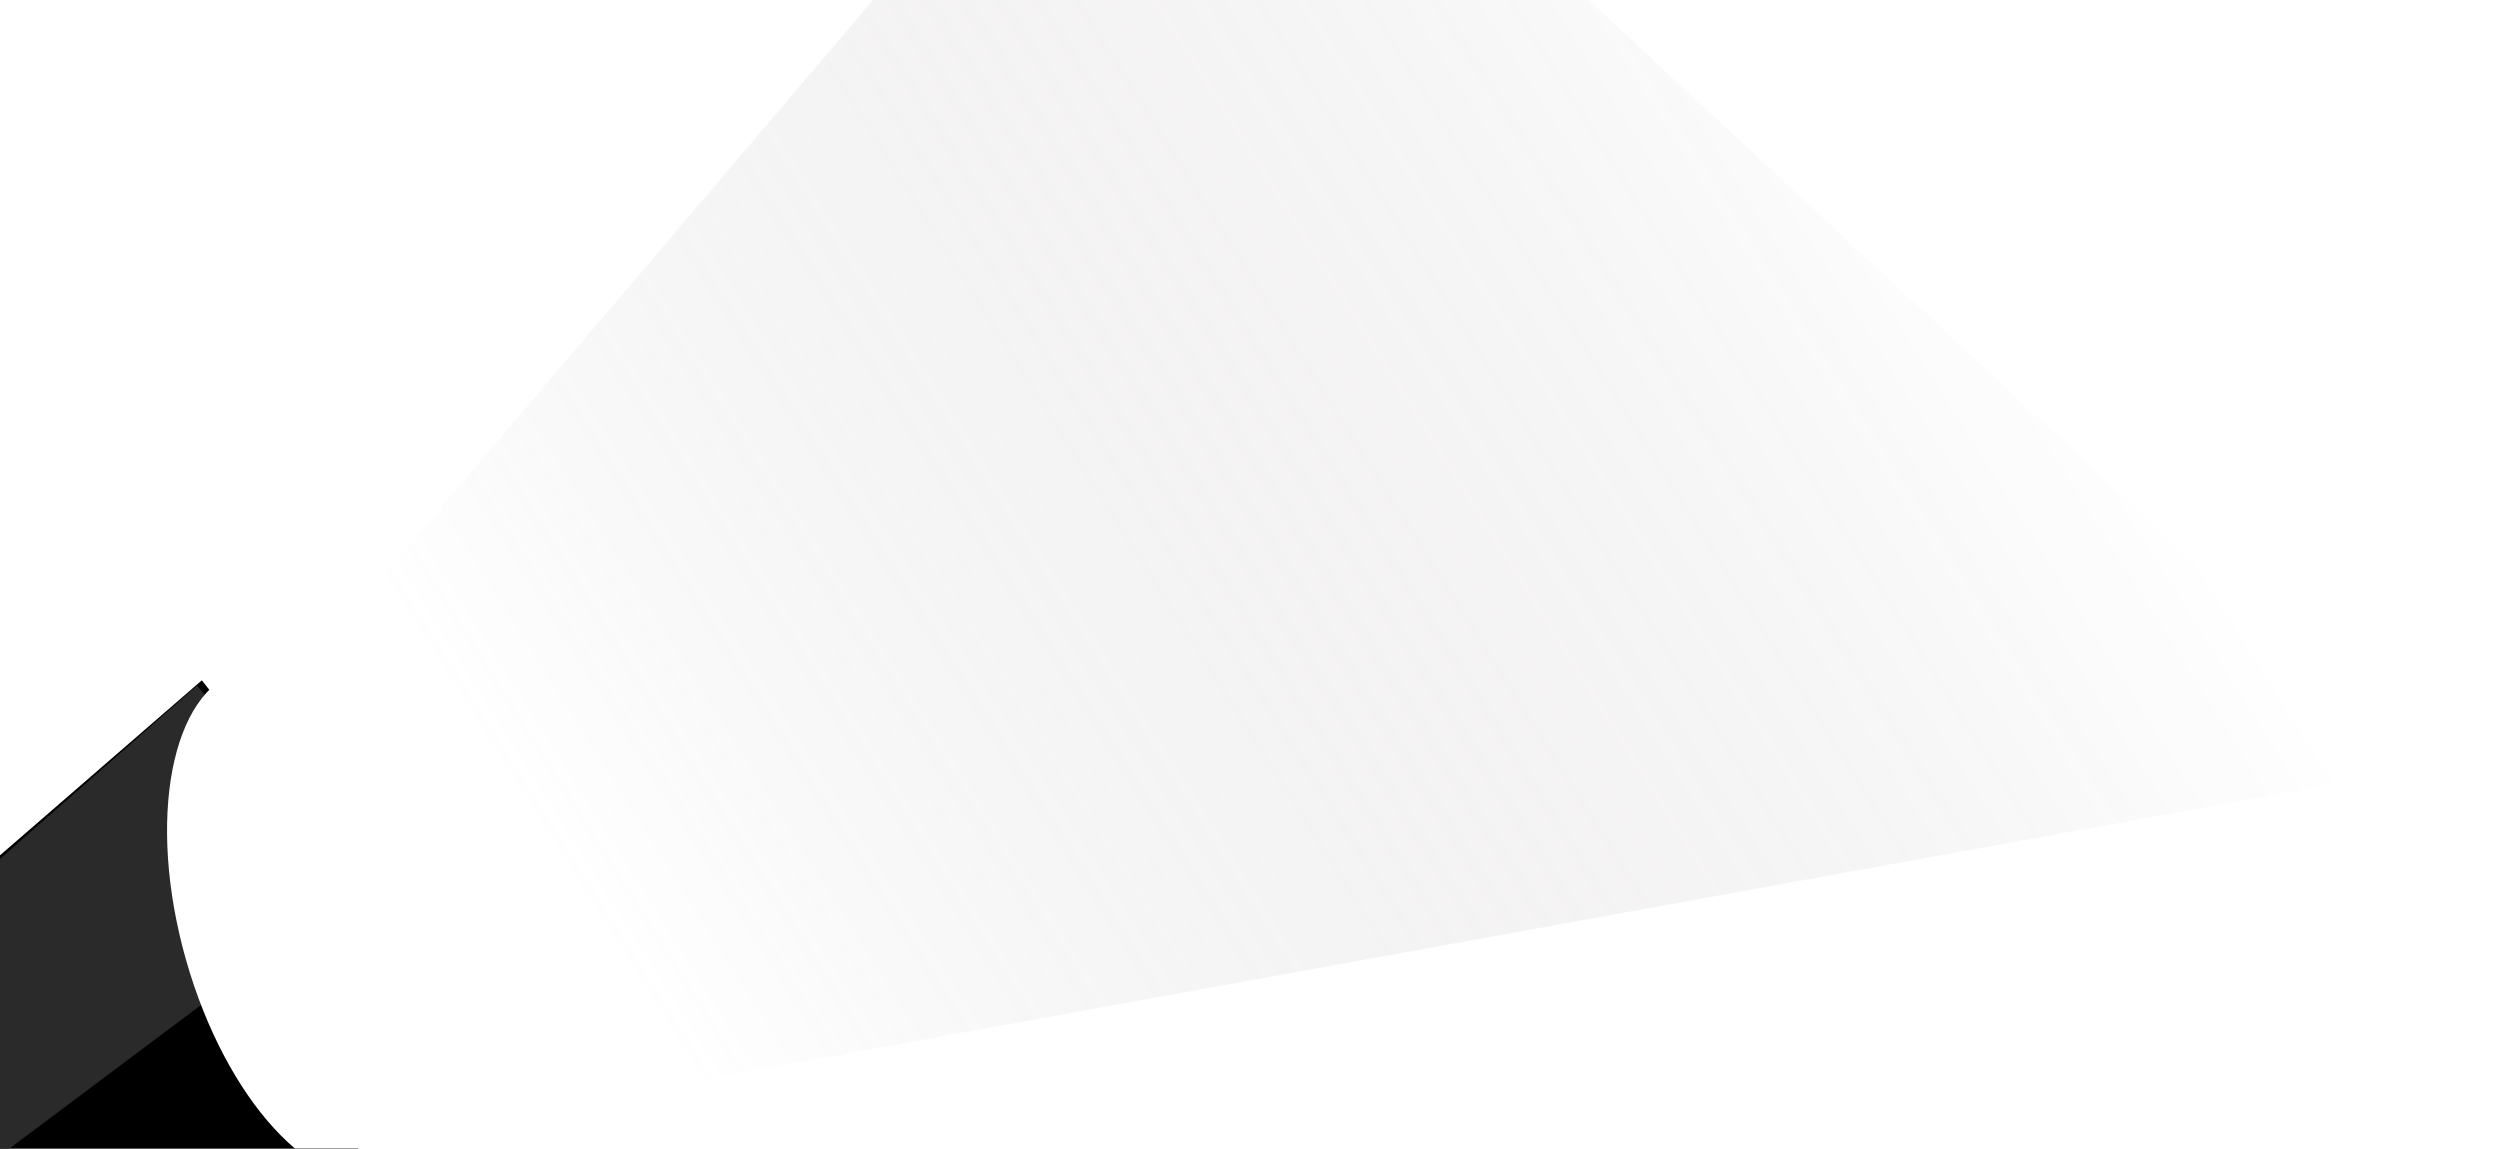
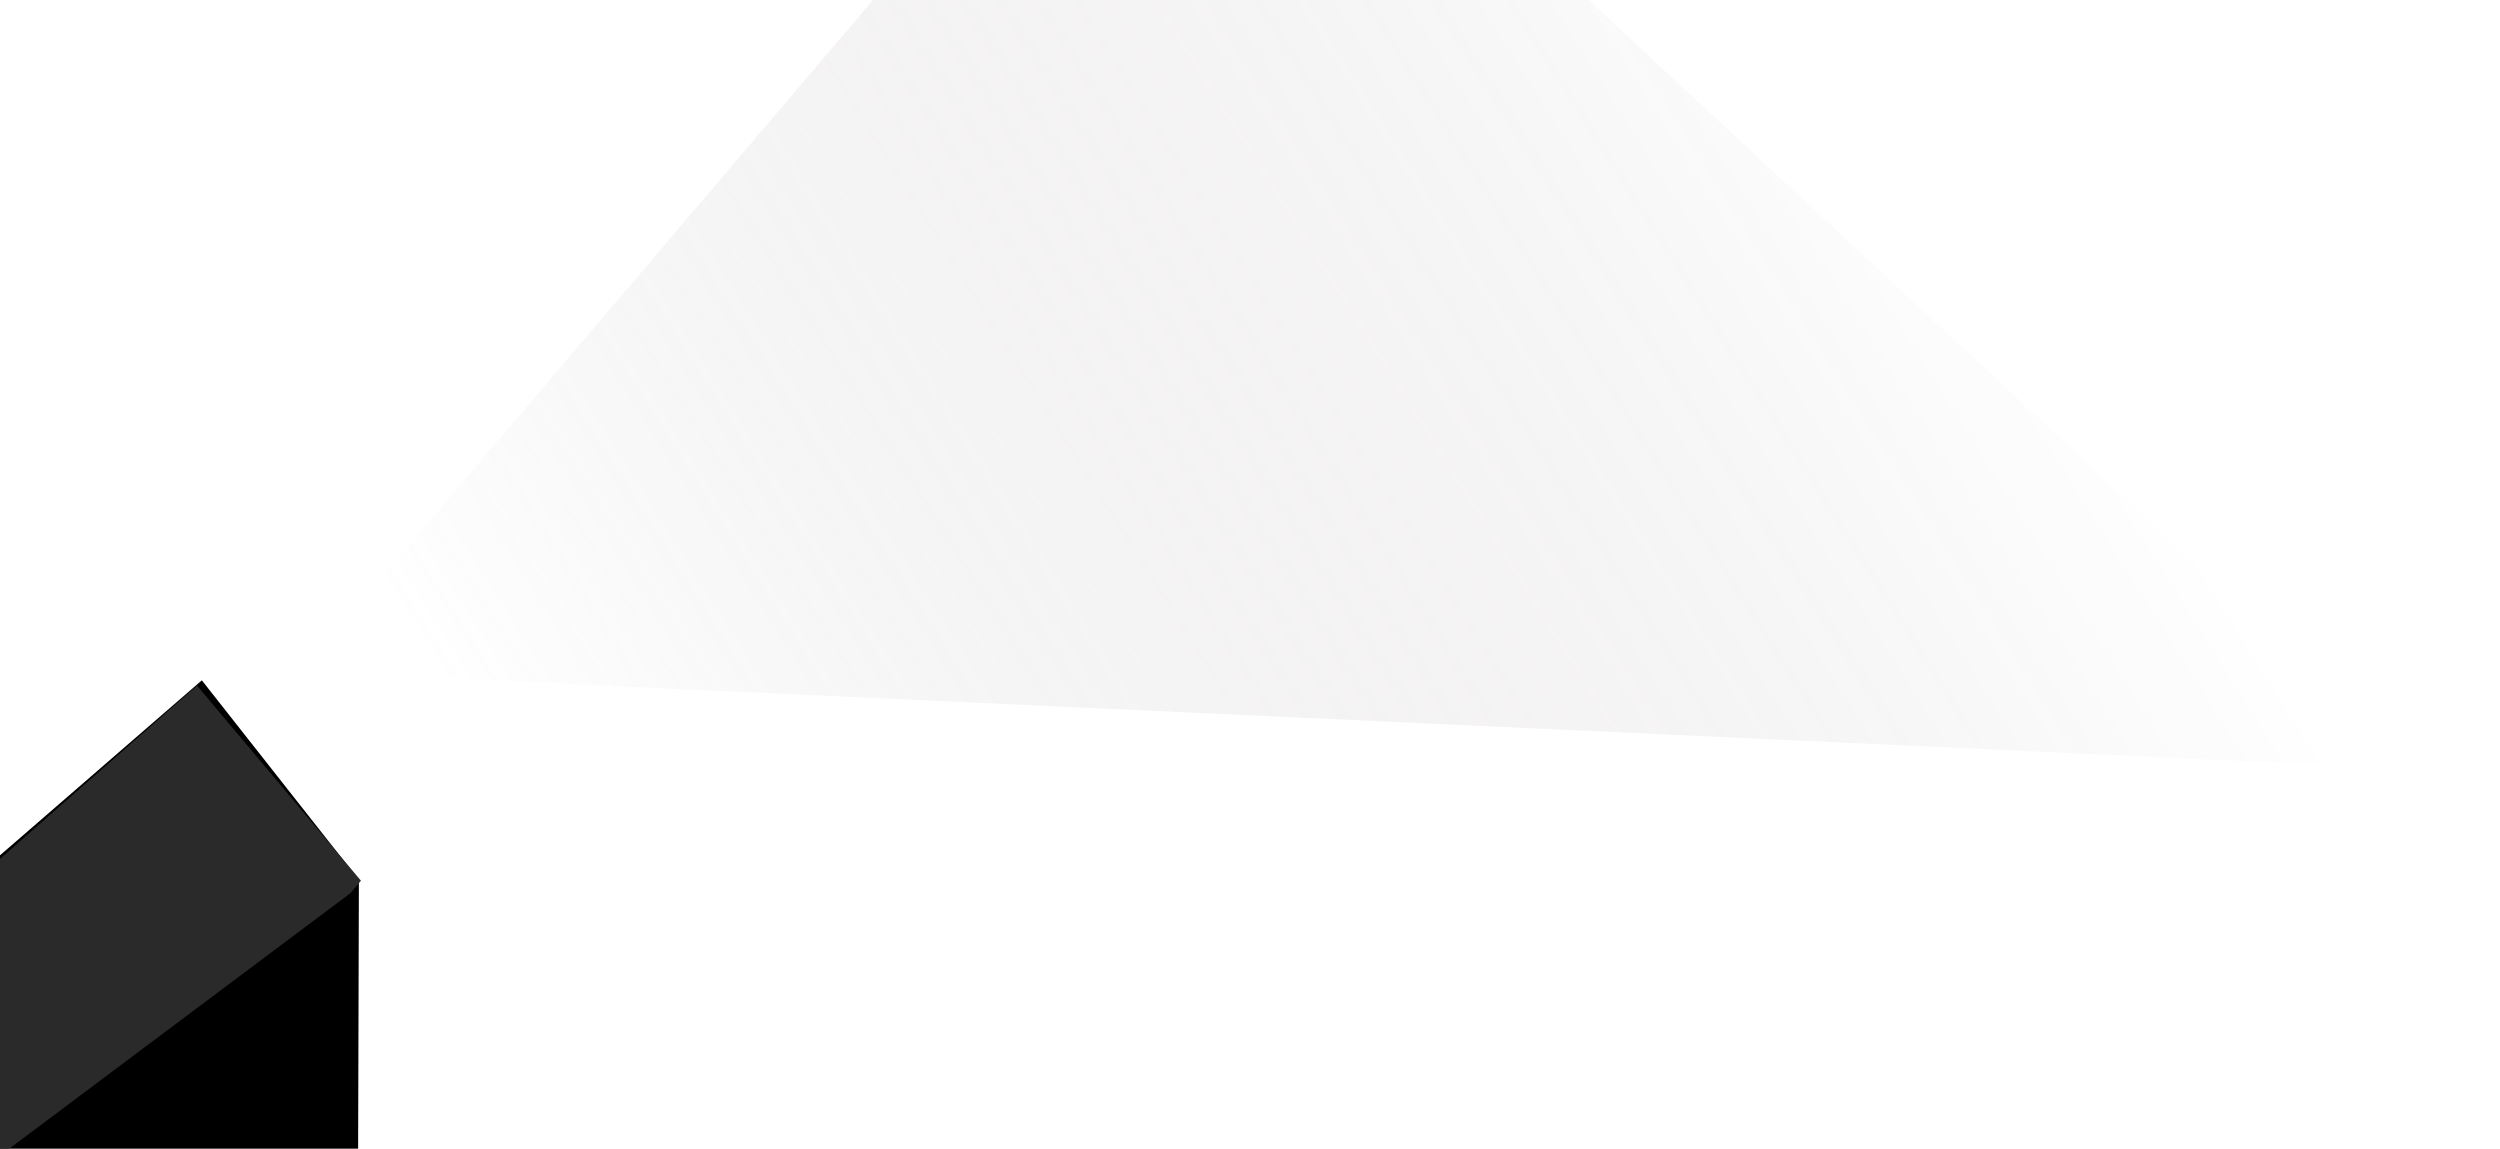
<svg xmlns="http://www.w3.org/2000/svg" width="555" height="255" viewBox="0 0 555 255" fill="none">
  <path d="M-4.476 308.725L79.492 258.872L79.674 195.311L44.811 151.033L-63.386 244.806L-4.476 308.725Z" fill="black" />
  <path d="M-25.039 275.294L77.776 198.293L80.129 195.515L43.736 152.192L-17.257 205.84L-44.633 266.443L-25.039 275.294Z" fill="#2A2A2A" />
  <g filter="url(#filter0_i_11333_9530)">
-     <ellipse cx="69.493" cy="201.054" rx="29.322" ry="58.435" transform="rotate(-15.83 69.493 201.054)" fill="white" />
-   </g>
+     </g>
  <g filter="url(#filter1_f_11333_9530)">
-     <path d="M263.948 -82.402L66.901 149.11C59.179 154.696 90.313 217.758 106.846 248.591L536.453 170.72L263.948 -82.402Z" fill="url(#paint0_linear_11333_9530)" fill-opacity="0.2" />
+     <path d="M263.948 -82.402L66.901 149.11L536.453 170.72L263.948 -82.402Z" fill="url(#paint0_linear_11333_9530)" fill-opacity="0.2" />
  </g>
  <defs>
    <filter id="filter0_i_11333_9530" x="37.086" y="144.261" width="64.816" height="117.585" filterUnits="userSpaceOnUse" color-interpolation-filters="sRGB">
      <feFlood flood-opacity="0" result="BackgroundImageFix" />
      <feBlend mode="normal" in="SourceGraphic" in2="BackgroundImageFix" result="shape" />
      <feColorMatrix in="SourceAlpha" type="matrix" values="0 0 0 0 0 0 0 0 0 0 0 0 0 0 0 0 0 0 127 0" result="hardAlpha" />
      <feOffset dy="4" />
      <feGaussianBlur stdDeviation="11.5" />
      <feComposite in2="hardAlpha" operator="arithmetic" k2="-1" k3="1" />
      <feColorMatrix type="matrix" values="0 0 0 0 0 0 0 0 0 0 0 0 0 0 0 0 0 0 0.25 0" />
      <feBlend mode="normal" in2="shape" result="effect1_innerShadow_11333_9530" />
    </filter>
    <filter id="filter1_f_11333_9530" x="47.691" y="-100.402" width="506.762" height="366.994" filterUnits="userSpaceOnUse" color-interpolation-filters="sRGB">
      <feFlood flood-opacity="0" result="BackgroundImageFix" />
      <feBlend mode="normal" in="SourceGraphic" in2="BackgroundImageFix" result="shape" />
      <feGaussianBlur stdDeviation="9" result="effect1_foregroundBlur_11333_9530" />
    </filter>
    <linearGradient id="paint0_linear_11333_9530" x1="141.97" y1="220.084" x2="434.634" y2="35.51" gradientUnits="userSpaceOnUse">
      <stop stop-color="white" />
      <stop offset="1" stop-color="#2E1515" stop-opacity="0" />
    </linearGradient>
  </defs>
</svg>